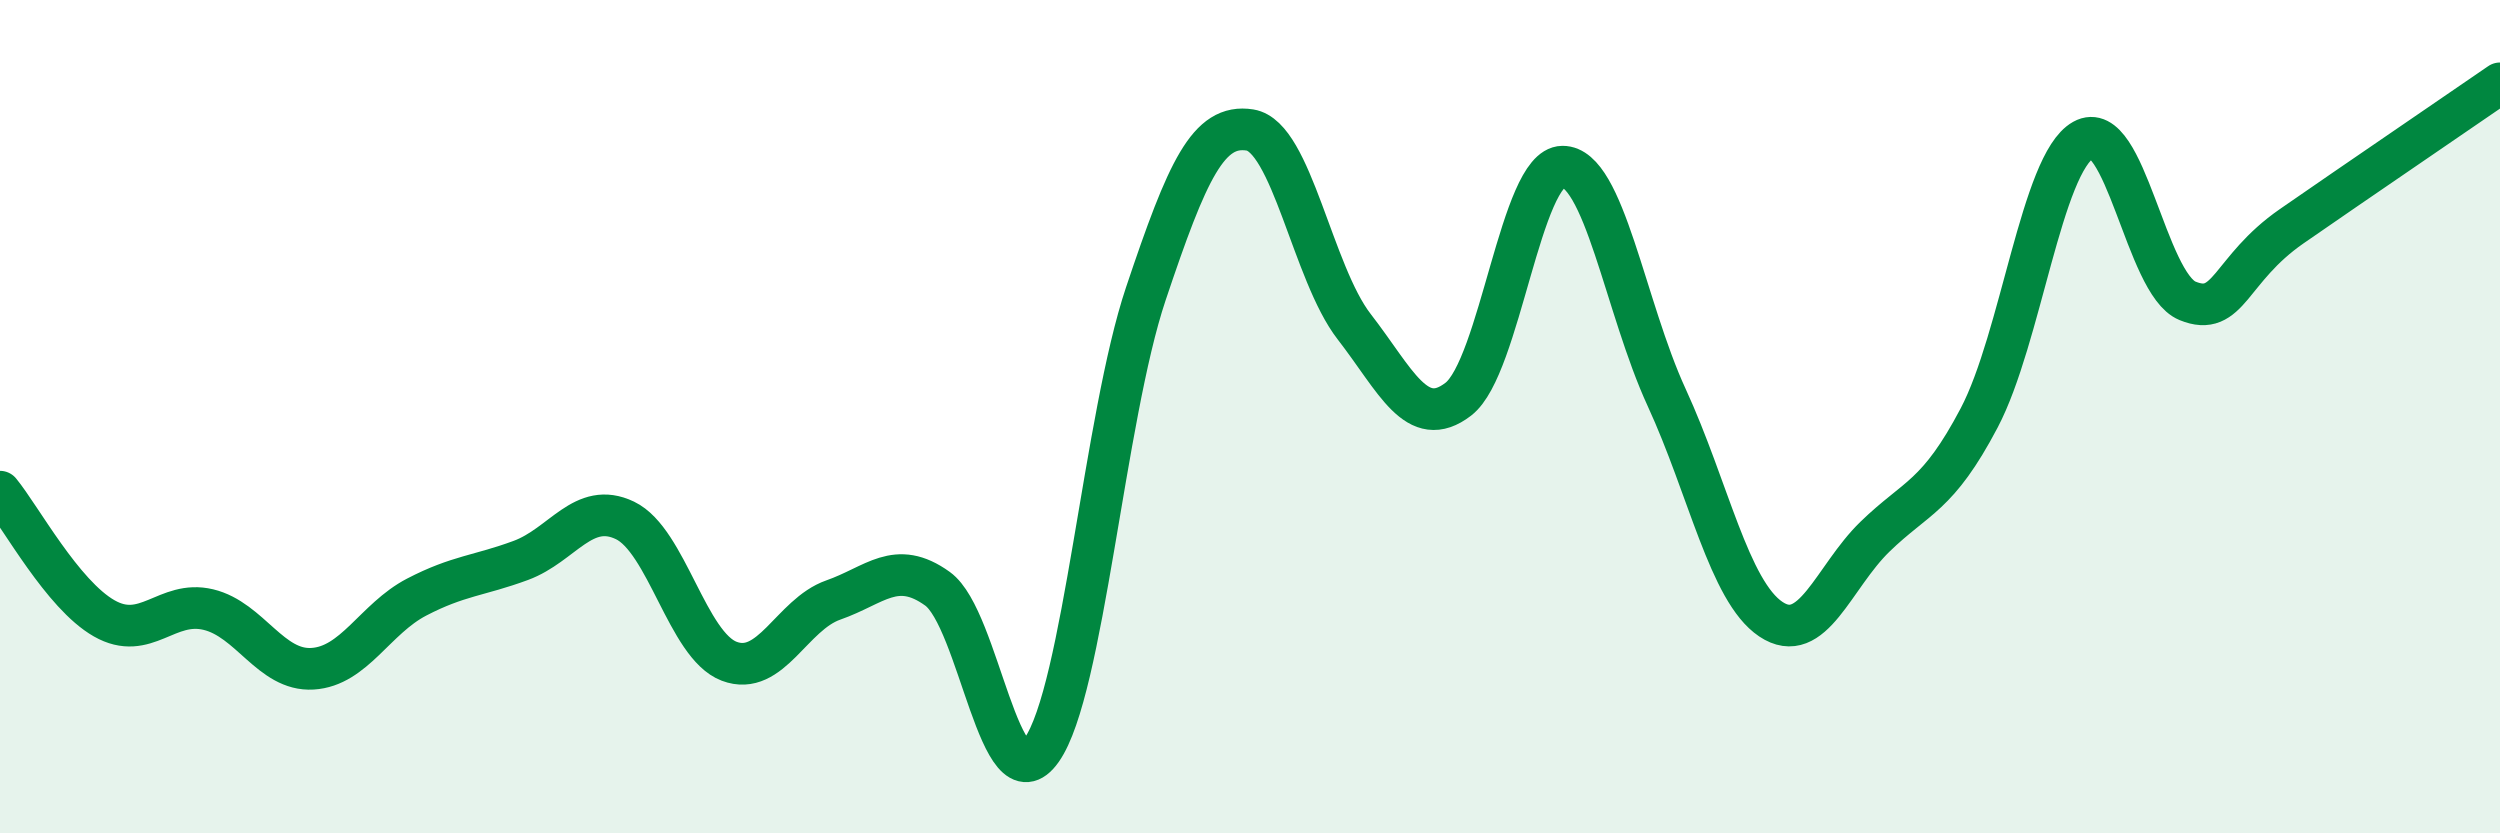
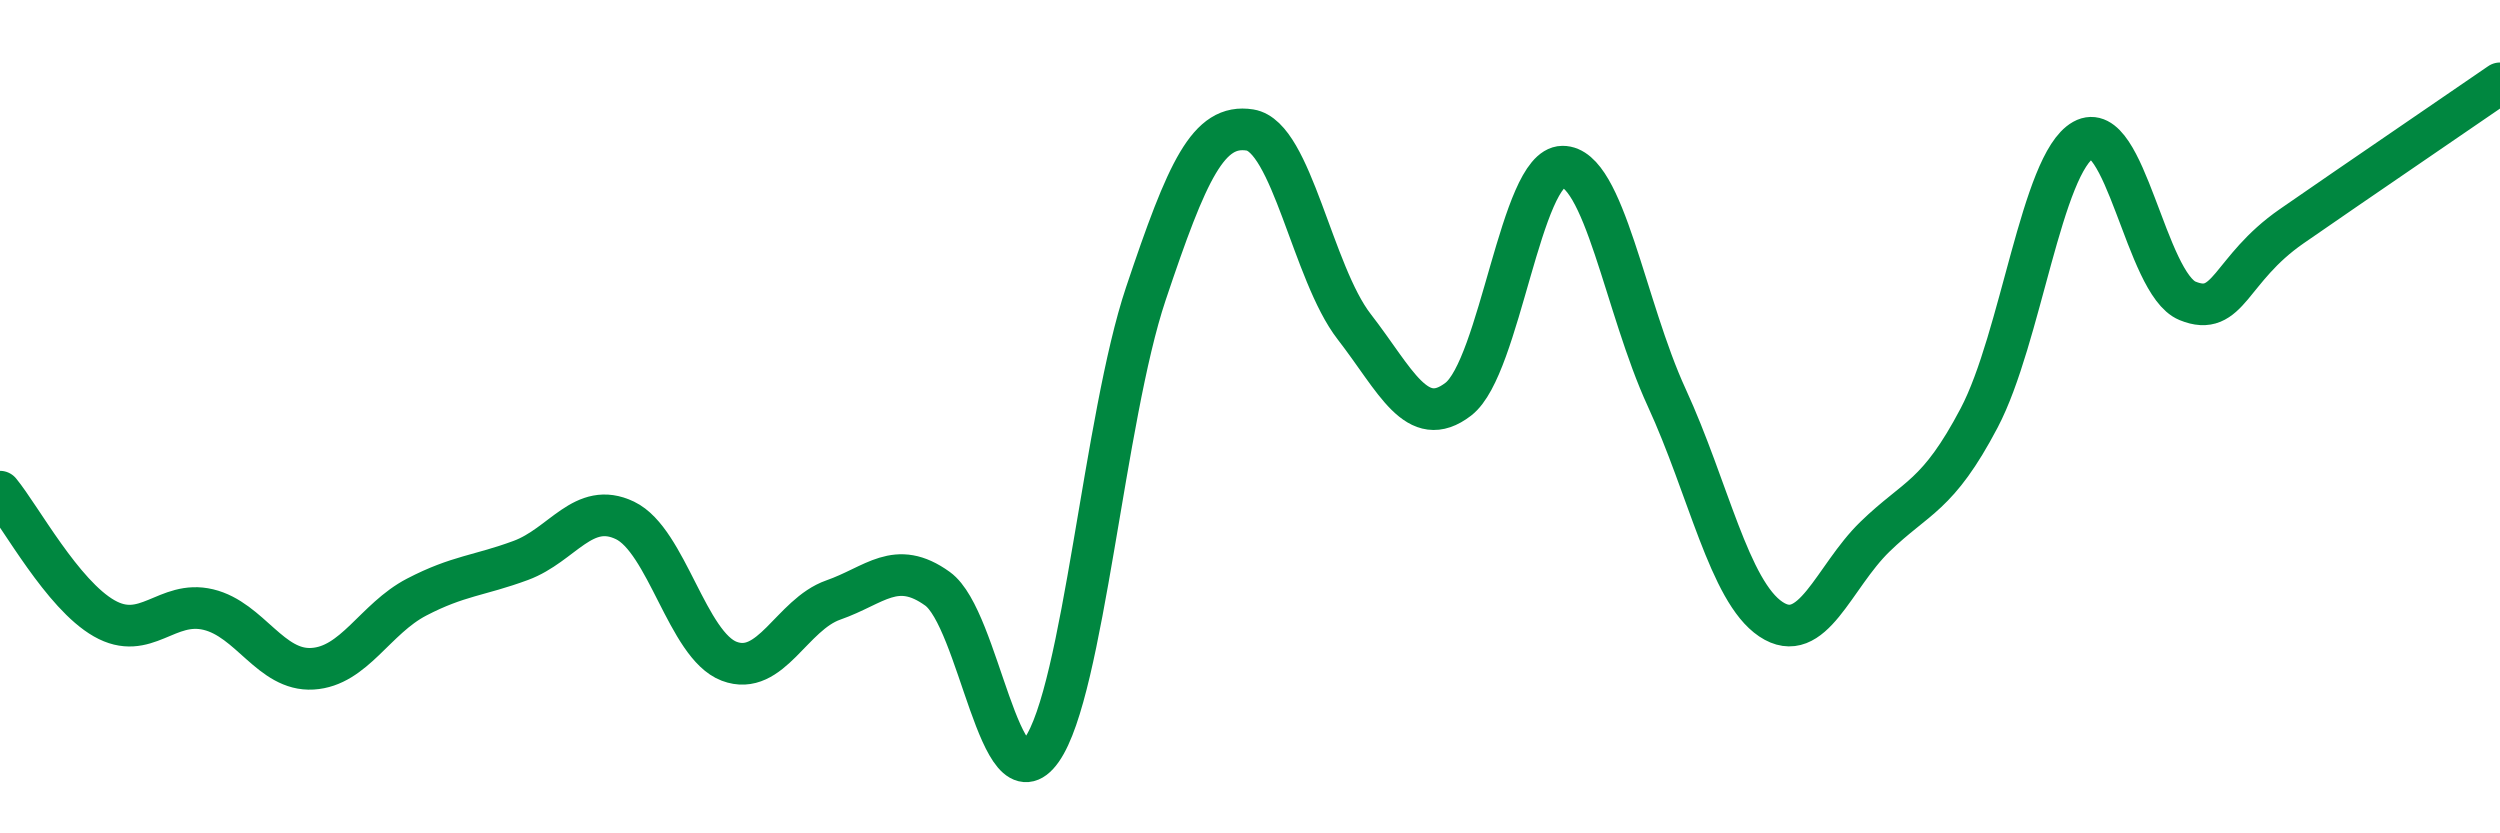
<svg xmlns="http://www.w3.org/2000/svg" width="60" height="20" viewBox="0 0 60 20">
-   <path d="M 0,11.8 C 0.5,12.41 1.5,14.27 2.5,14.84 C 3.5,15.41 4,14.39 5,14.63 C 6,14.87 6.5,16.11 7.5,16.05 C 8.5,15.99 9,14.85 10,14.33 C 11,13.81 11.5,13.82 12.5,13.45 C 13.5,13.08 14,12.01 15,12.49 C 16,12.97 16.5,15.49 17.5,15.87 C 18.5,16.25 19,14.75 20,14.4 C 21,14.05 21.5,13.41 22.5,14.13 C 23.5,14.85 24,19.42 25,18 C 26,16.58 26.5,10.03 27.5,7.05 C 28.5,4.07 29,2.96 30,3.12 C 31,3.28 31.5,6.55 32.5,7.84 C 33.5,9.13 34,10.35 35,9.58 C 36,8.81 36.5,4.01 37.5,4 C 38.5,3.99 39,7.37 40,9.54 C 41,11.71 41.5,14.19 42.5,14.86 C 43.5,15.53 44,13.85 45,12.88 C 46,11.91 46.5,11.93 47.5,10.03 C 48.5,8.13 49,3.92 50,3.36 C 51,2.8 51.5,6.81 52.5,7.22 C 53.5,7.63 53.5,6.47 55,5.43 C 56.5,4.39 59,2.69 60,2L60 20L0 20Z" fill="#008740" opacity="0.1" stroke-linecap="round" stroke-linejoin="round" />
  <path d="M 0,11.8 C 0.5,12.41 1.5,14.27 2.5,14.84 C 3.5,15.41 4,14.39 5,14.63 C 6,14.87 6.5,16.11 7.5,16.05 C 8.5,15.99 9,14.85 10,14.33 C 11,13.81 11.5,13.82 12.5,13.45 C 13.5,13.08 14,12.01 15,12.49 C 16,12.97 16.5,15.49 17.5,15.87 C 18.5,16.25 19,14.75 20,14.4 C 21,14.05 21.5,13.41 22.5,14.13 C 23.5,14.85 24,19.42 25,18 C 26,16.58 26.5,10.03 27.5,7.05 C 28.5,4.07 29,2.96 30,3.12 C 31,3.28 31.5,6.55 32.5,7.84 C 33.5,9.13 34,10.35 35,9.58 C 36,8.81 36.5,4.01 37.5,4 C 38.5,3.99 39,7.37 40,9.54 C 41,11.71 41.5,14.19 42.5,14.86 C 43.5,15.53 44,13.85 45,12.88 C 46,11.91 46.5,11.93 47.5,10.03 C 48.5,8.13 49,3.92 50,3.36 C 51,2.8 51.5,6.81 52.5,7.22 C 53.5,7.63 53.5,6.47 55,5.43 C 56.5,4.39 59,2.69 60,2" stroke="#008740" stroke-width="1" fill="none" stroke-linecap="round" stroke-linejoin="round" />
</svg>